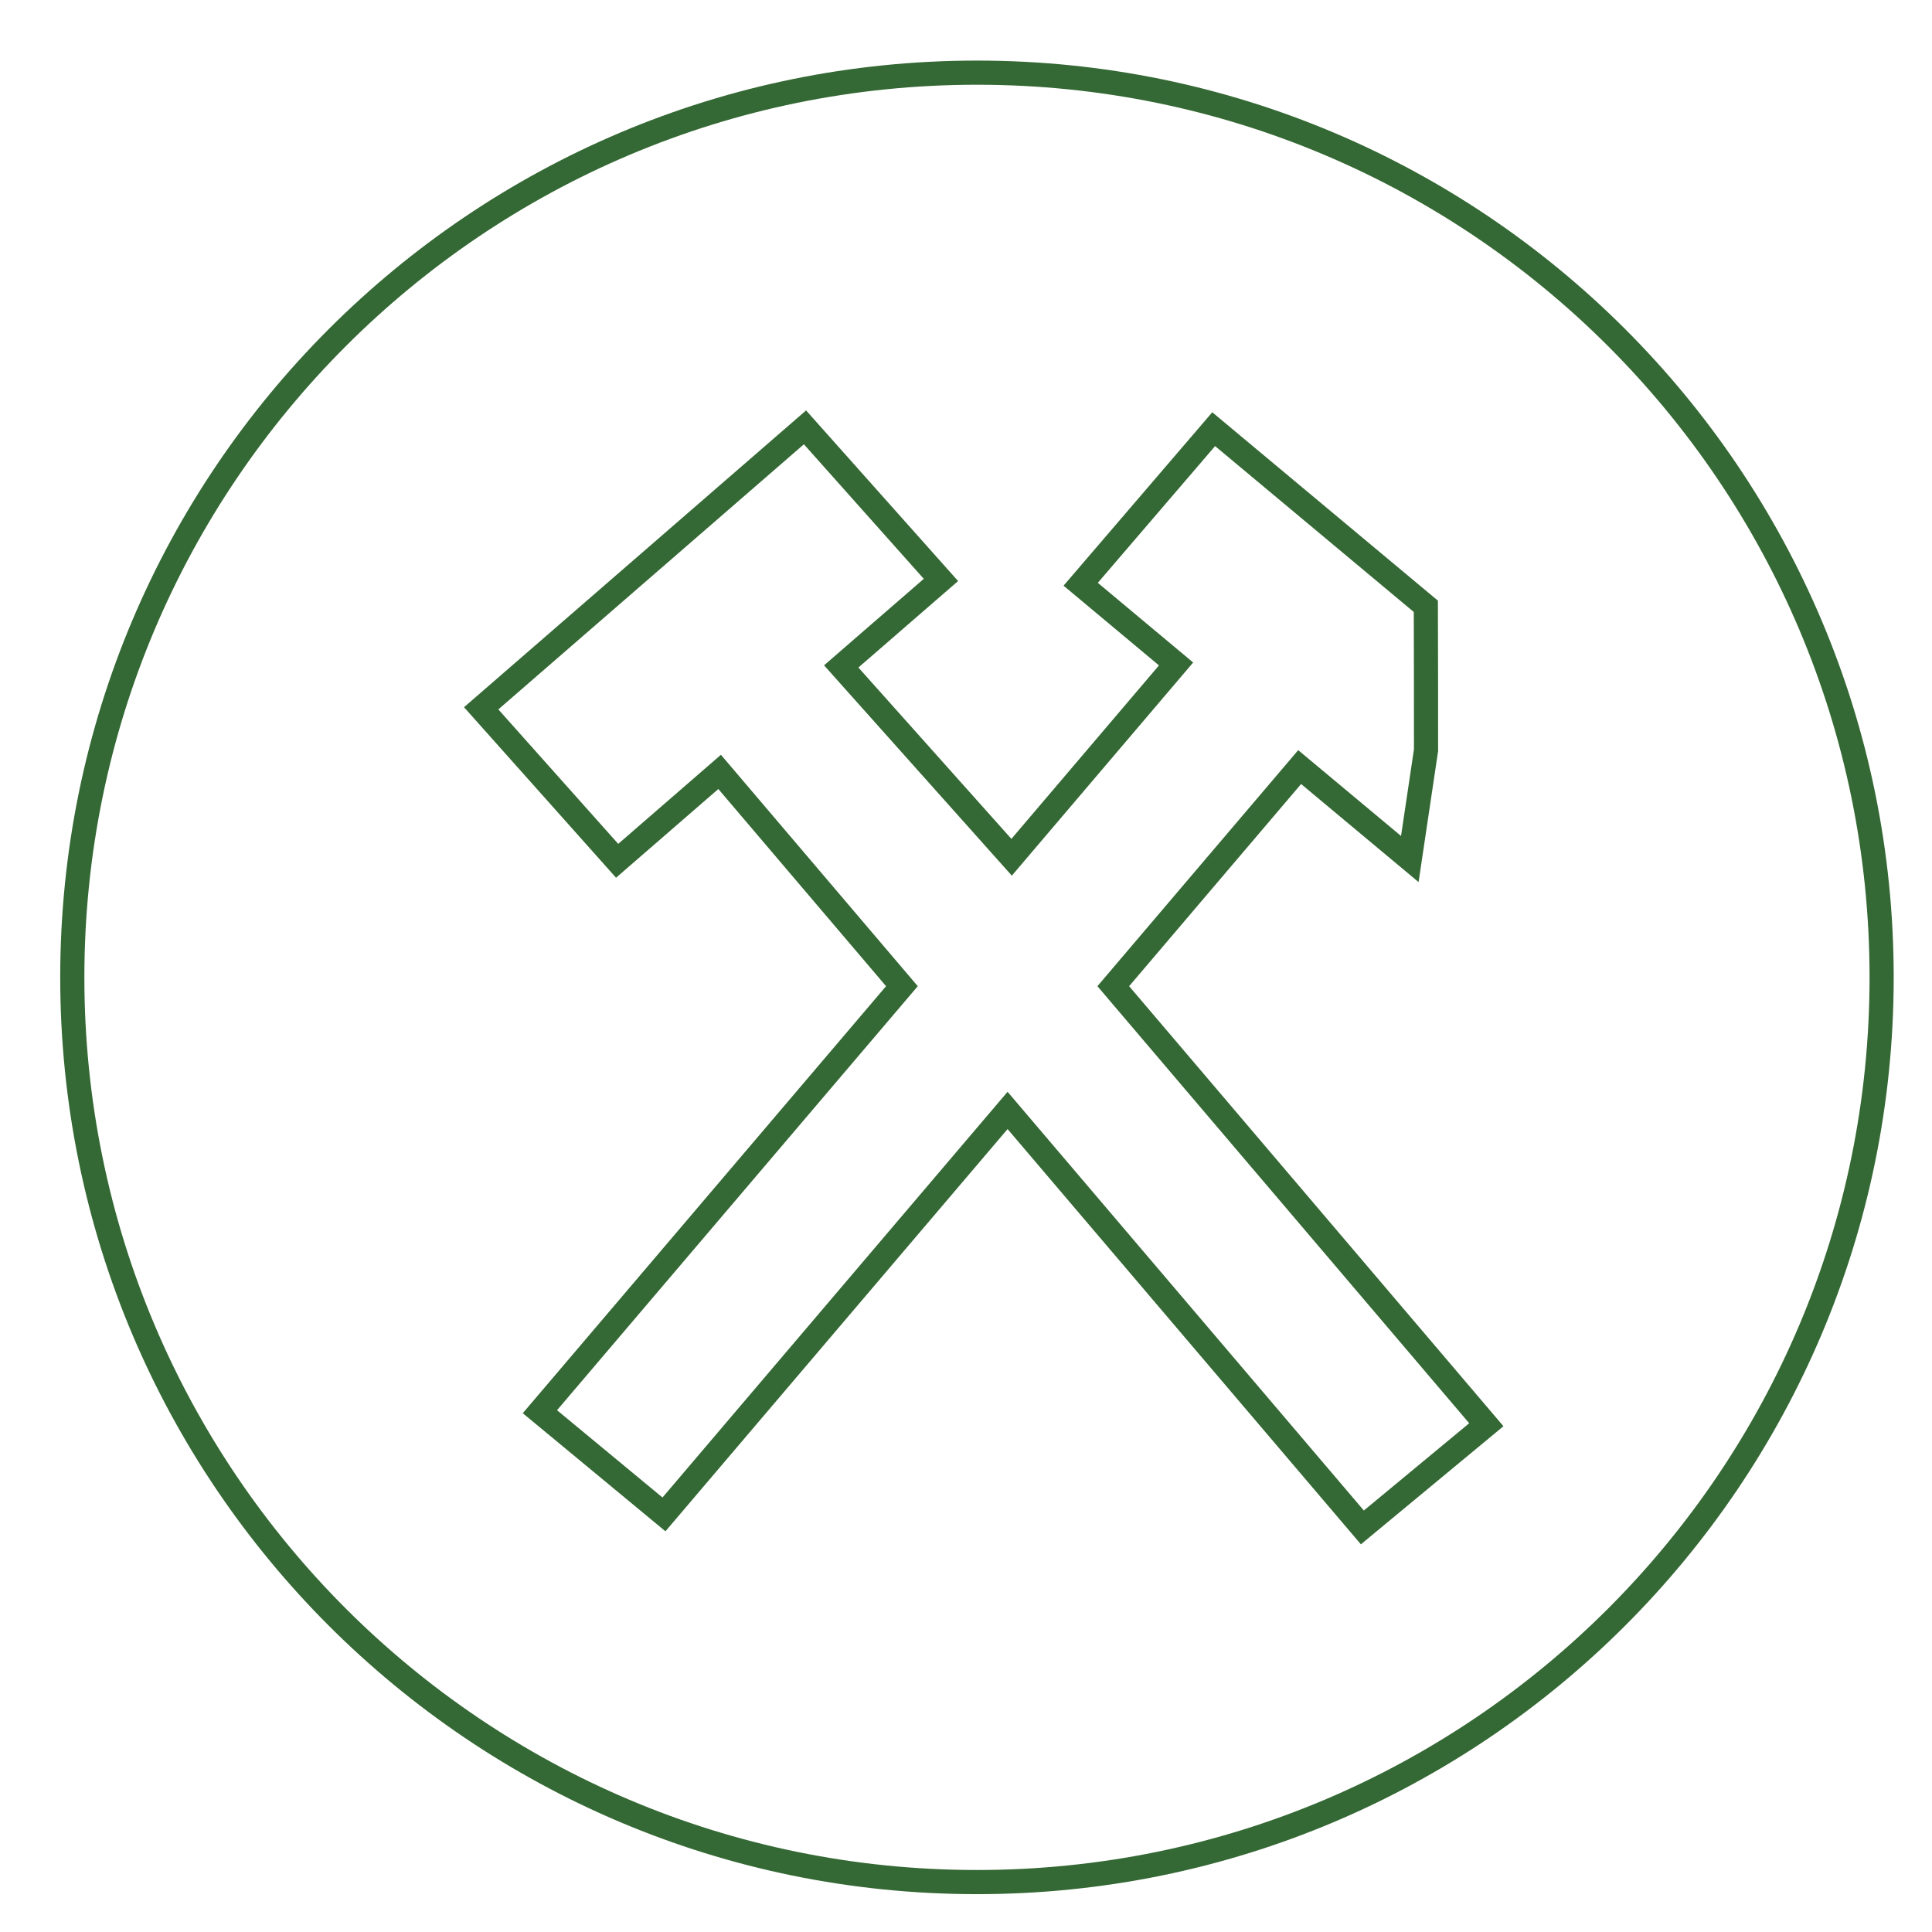
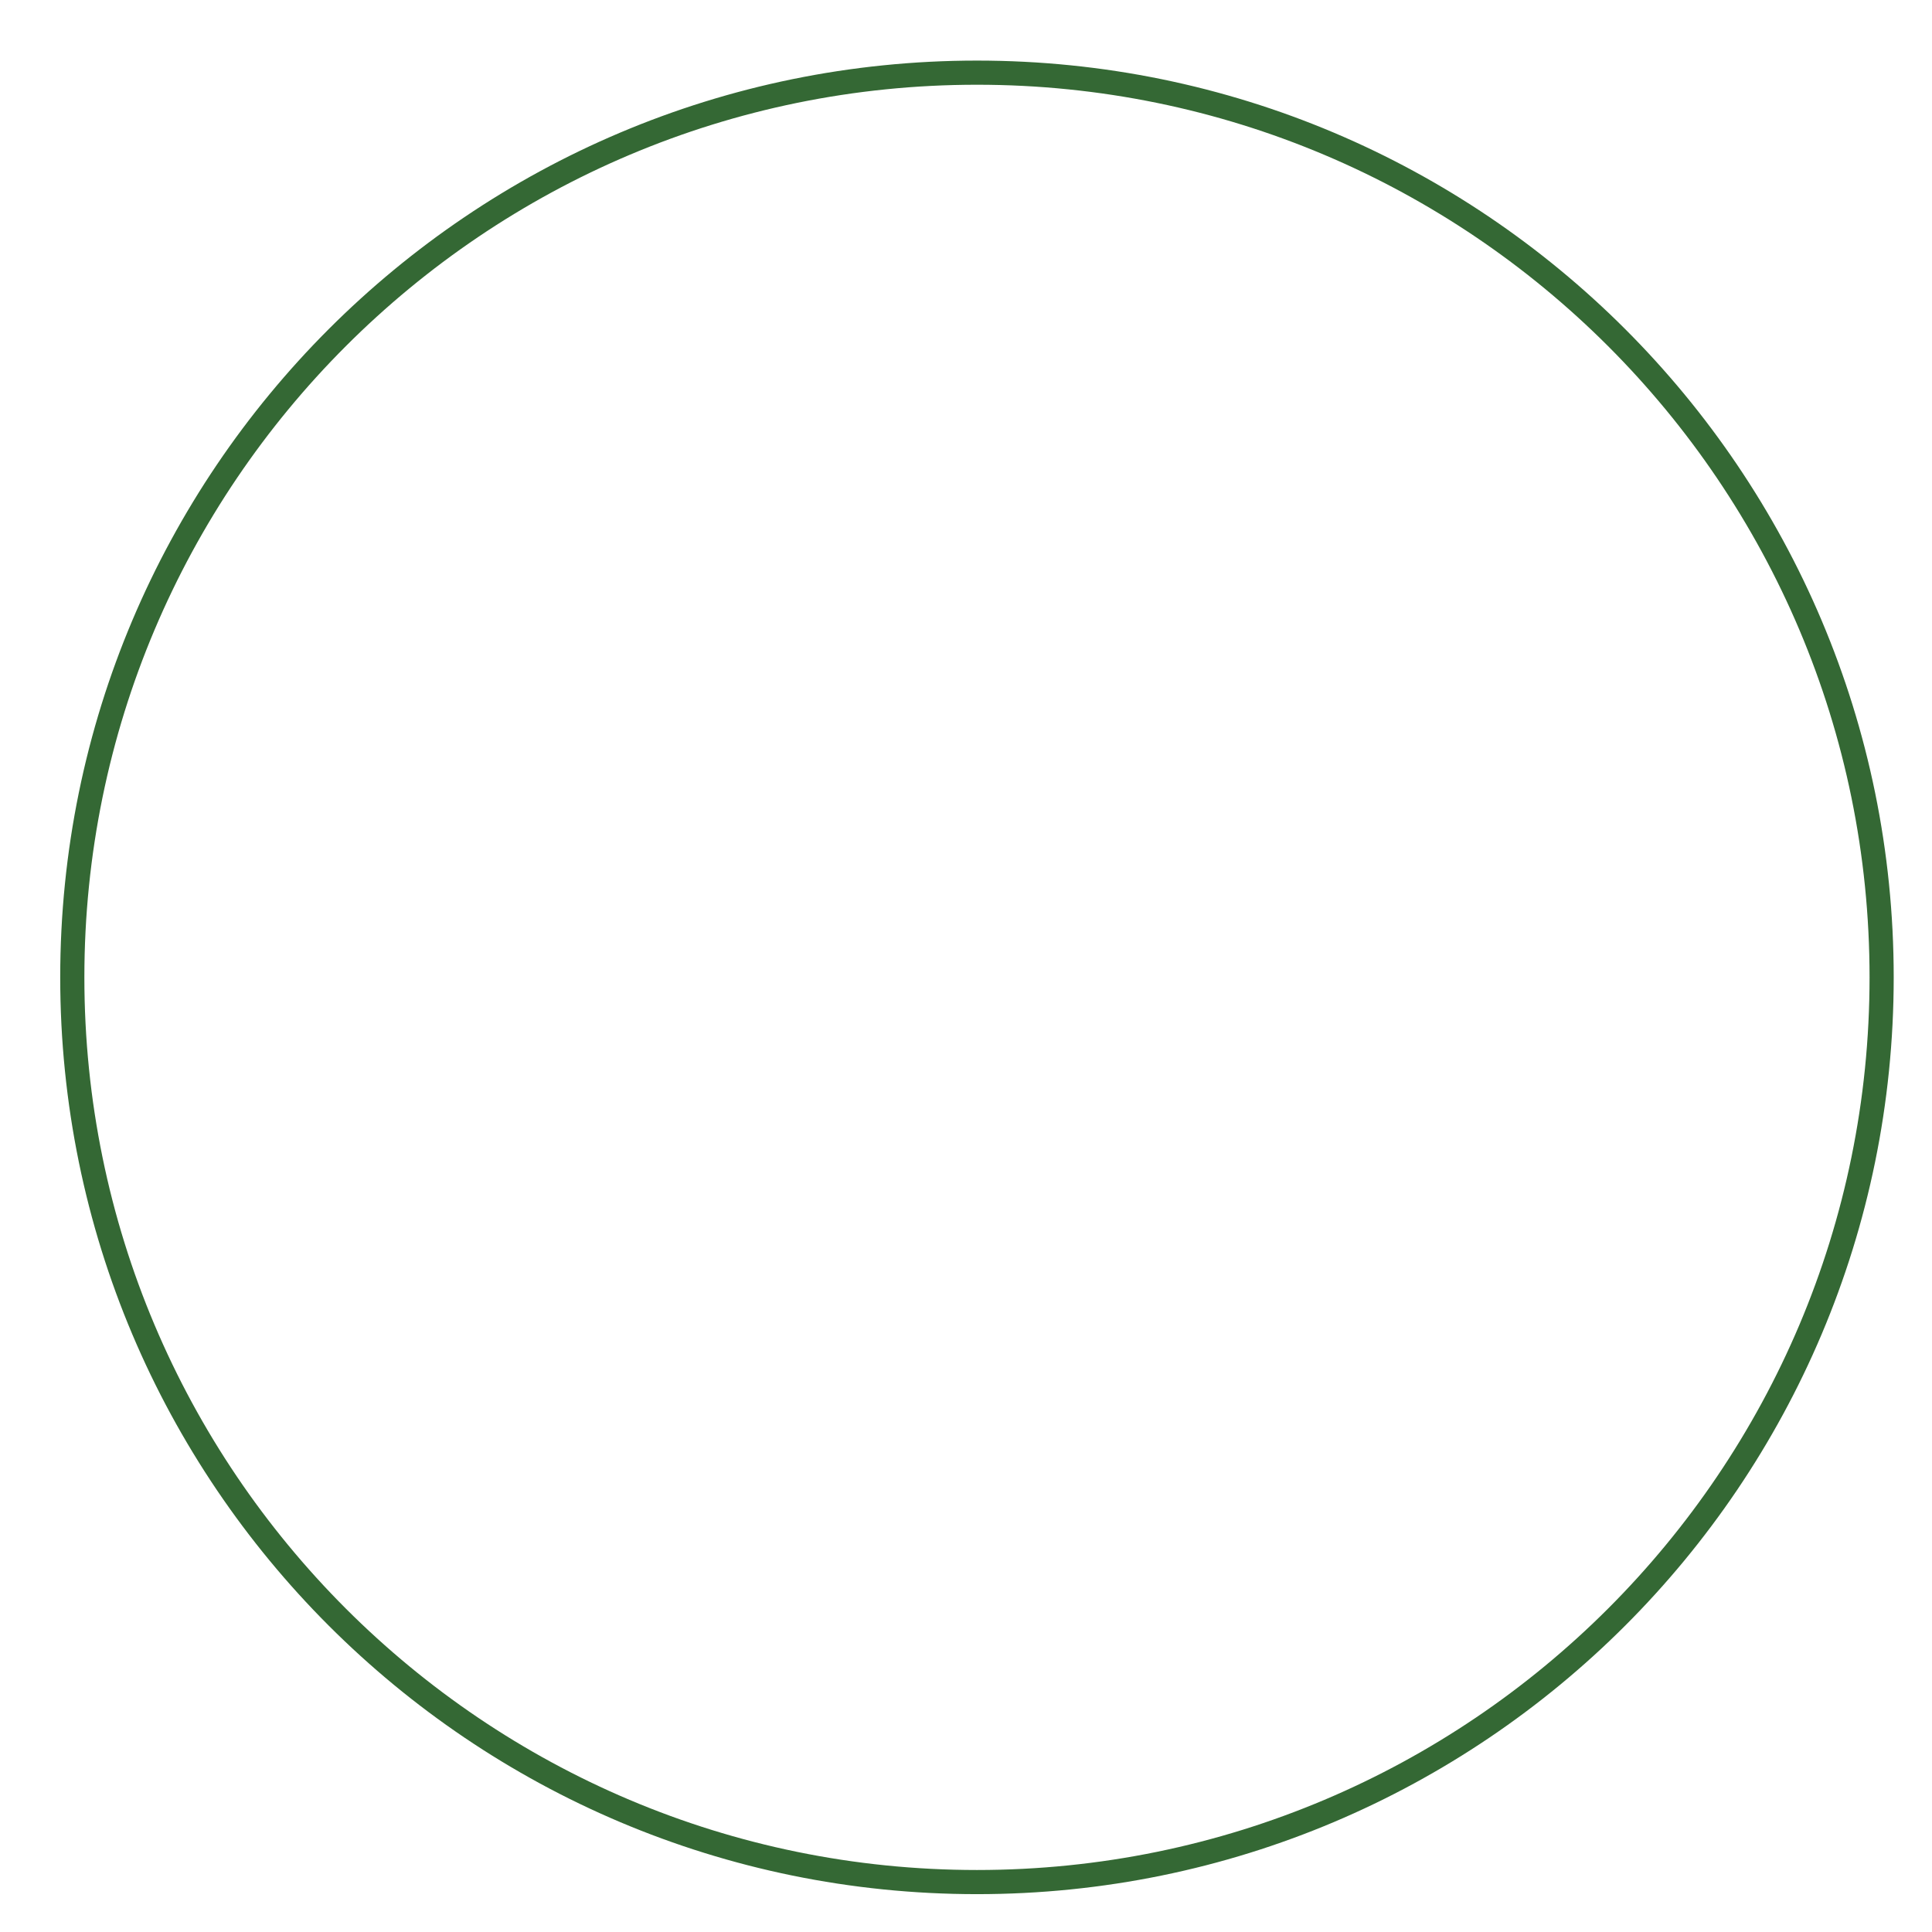
<svg xmlns="http://www.w3.org/2000/svg" version="1.2" baseProfile="tiny" id="Ebene_1" x="0px" y="0px" width="100px" height="100px" viewBox="0 0 100 100" xml:space="preserve">
  <g>
    <path fill="none" stroke="#346834" stroke-width="1.25" stroke-miterlimit="10" d="M50.568,97.416L50.568,97.416   c-25.861,0-46.826-20.965-46.826-46.828c0-25.861,20.965-46.827,46.826-46.827c25.86,0,46.825,20.966,46.825,46.827   S76.428,97.416,50.568,97.416" />
-     <polygon fill="none" stroke="#346834" stroke-width="1.25" stroke-miterlimit="10" points="31.943,44.555 37.248,39.953    46.683,51.045 27.945,73.07 34.367,78.385 52.152,57.476 70.516,79.059 76.932,73.744 57.623,51.045 67.27,39.704 72.971,44.463    73.811,38.831 73.809,34.921 73.801,31.382 62.82,22.214 55.936,30.241 60.873,34.366 52.361,44.372 43.542,34.494 48.703,30.018    41.666,22.12 24.906,36.662  " />
  </g>
</svg>